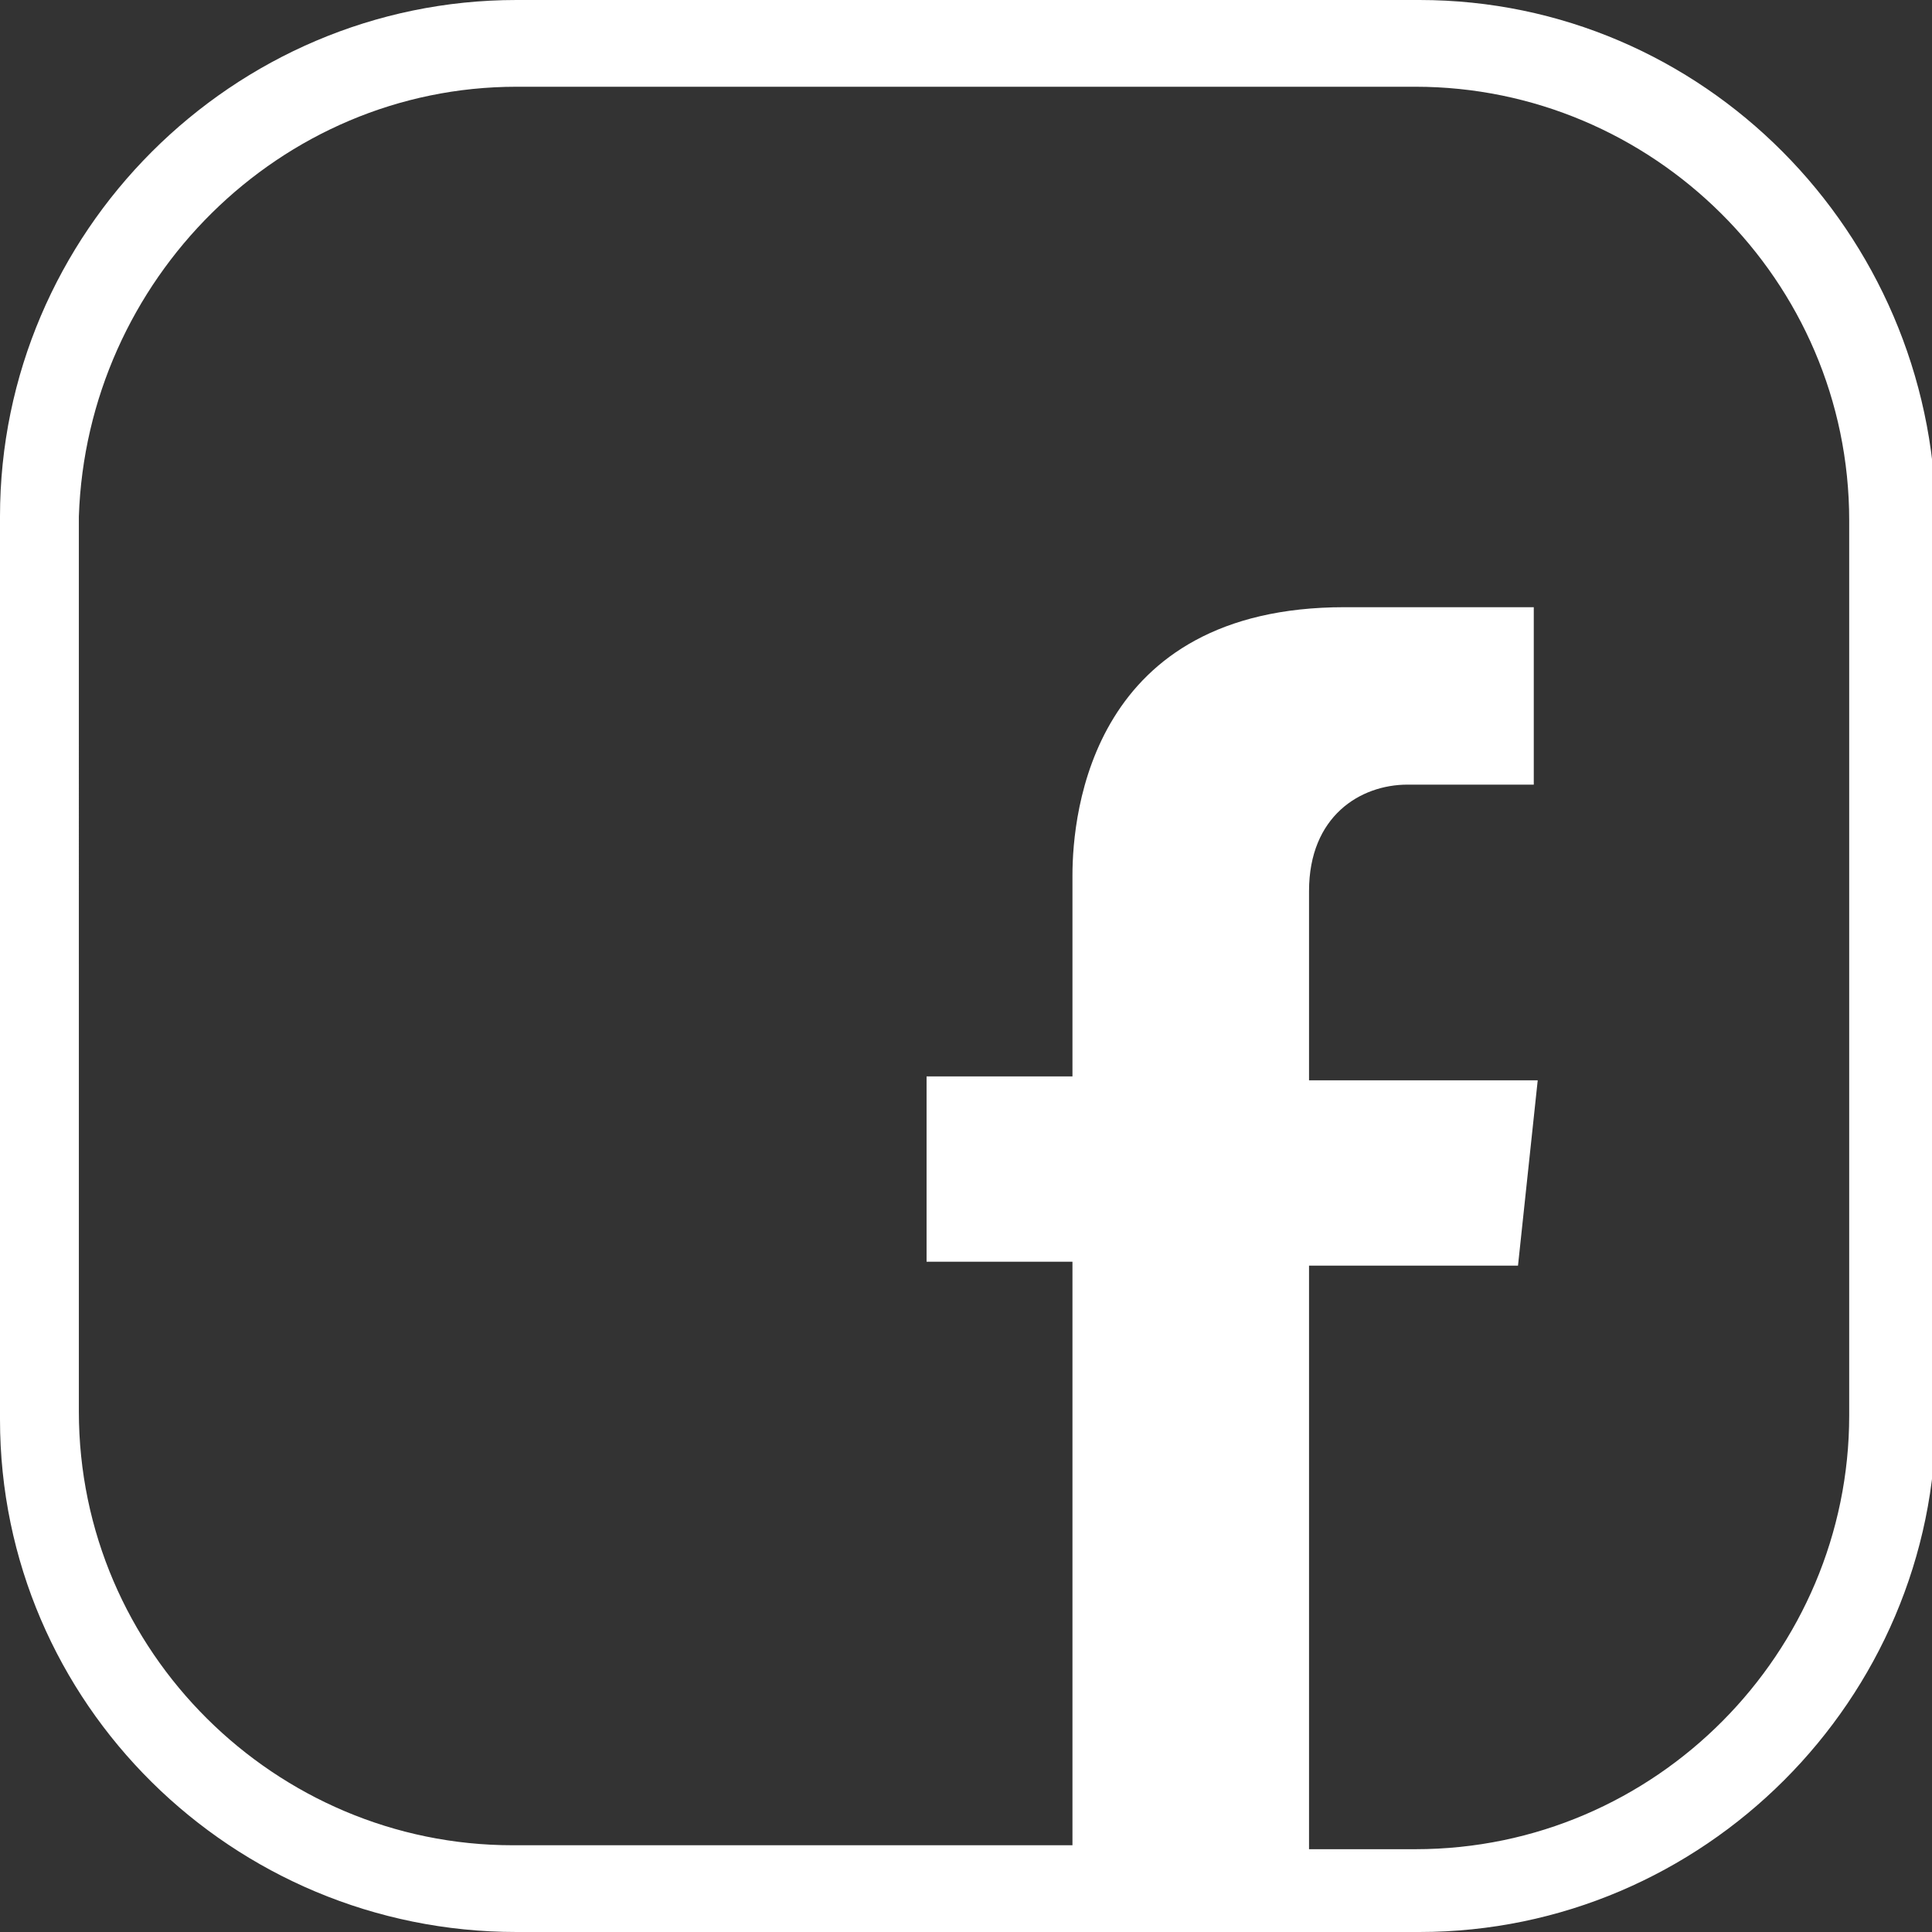
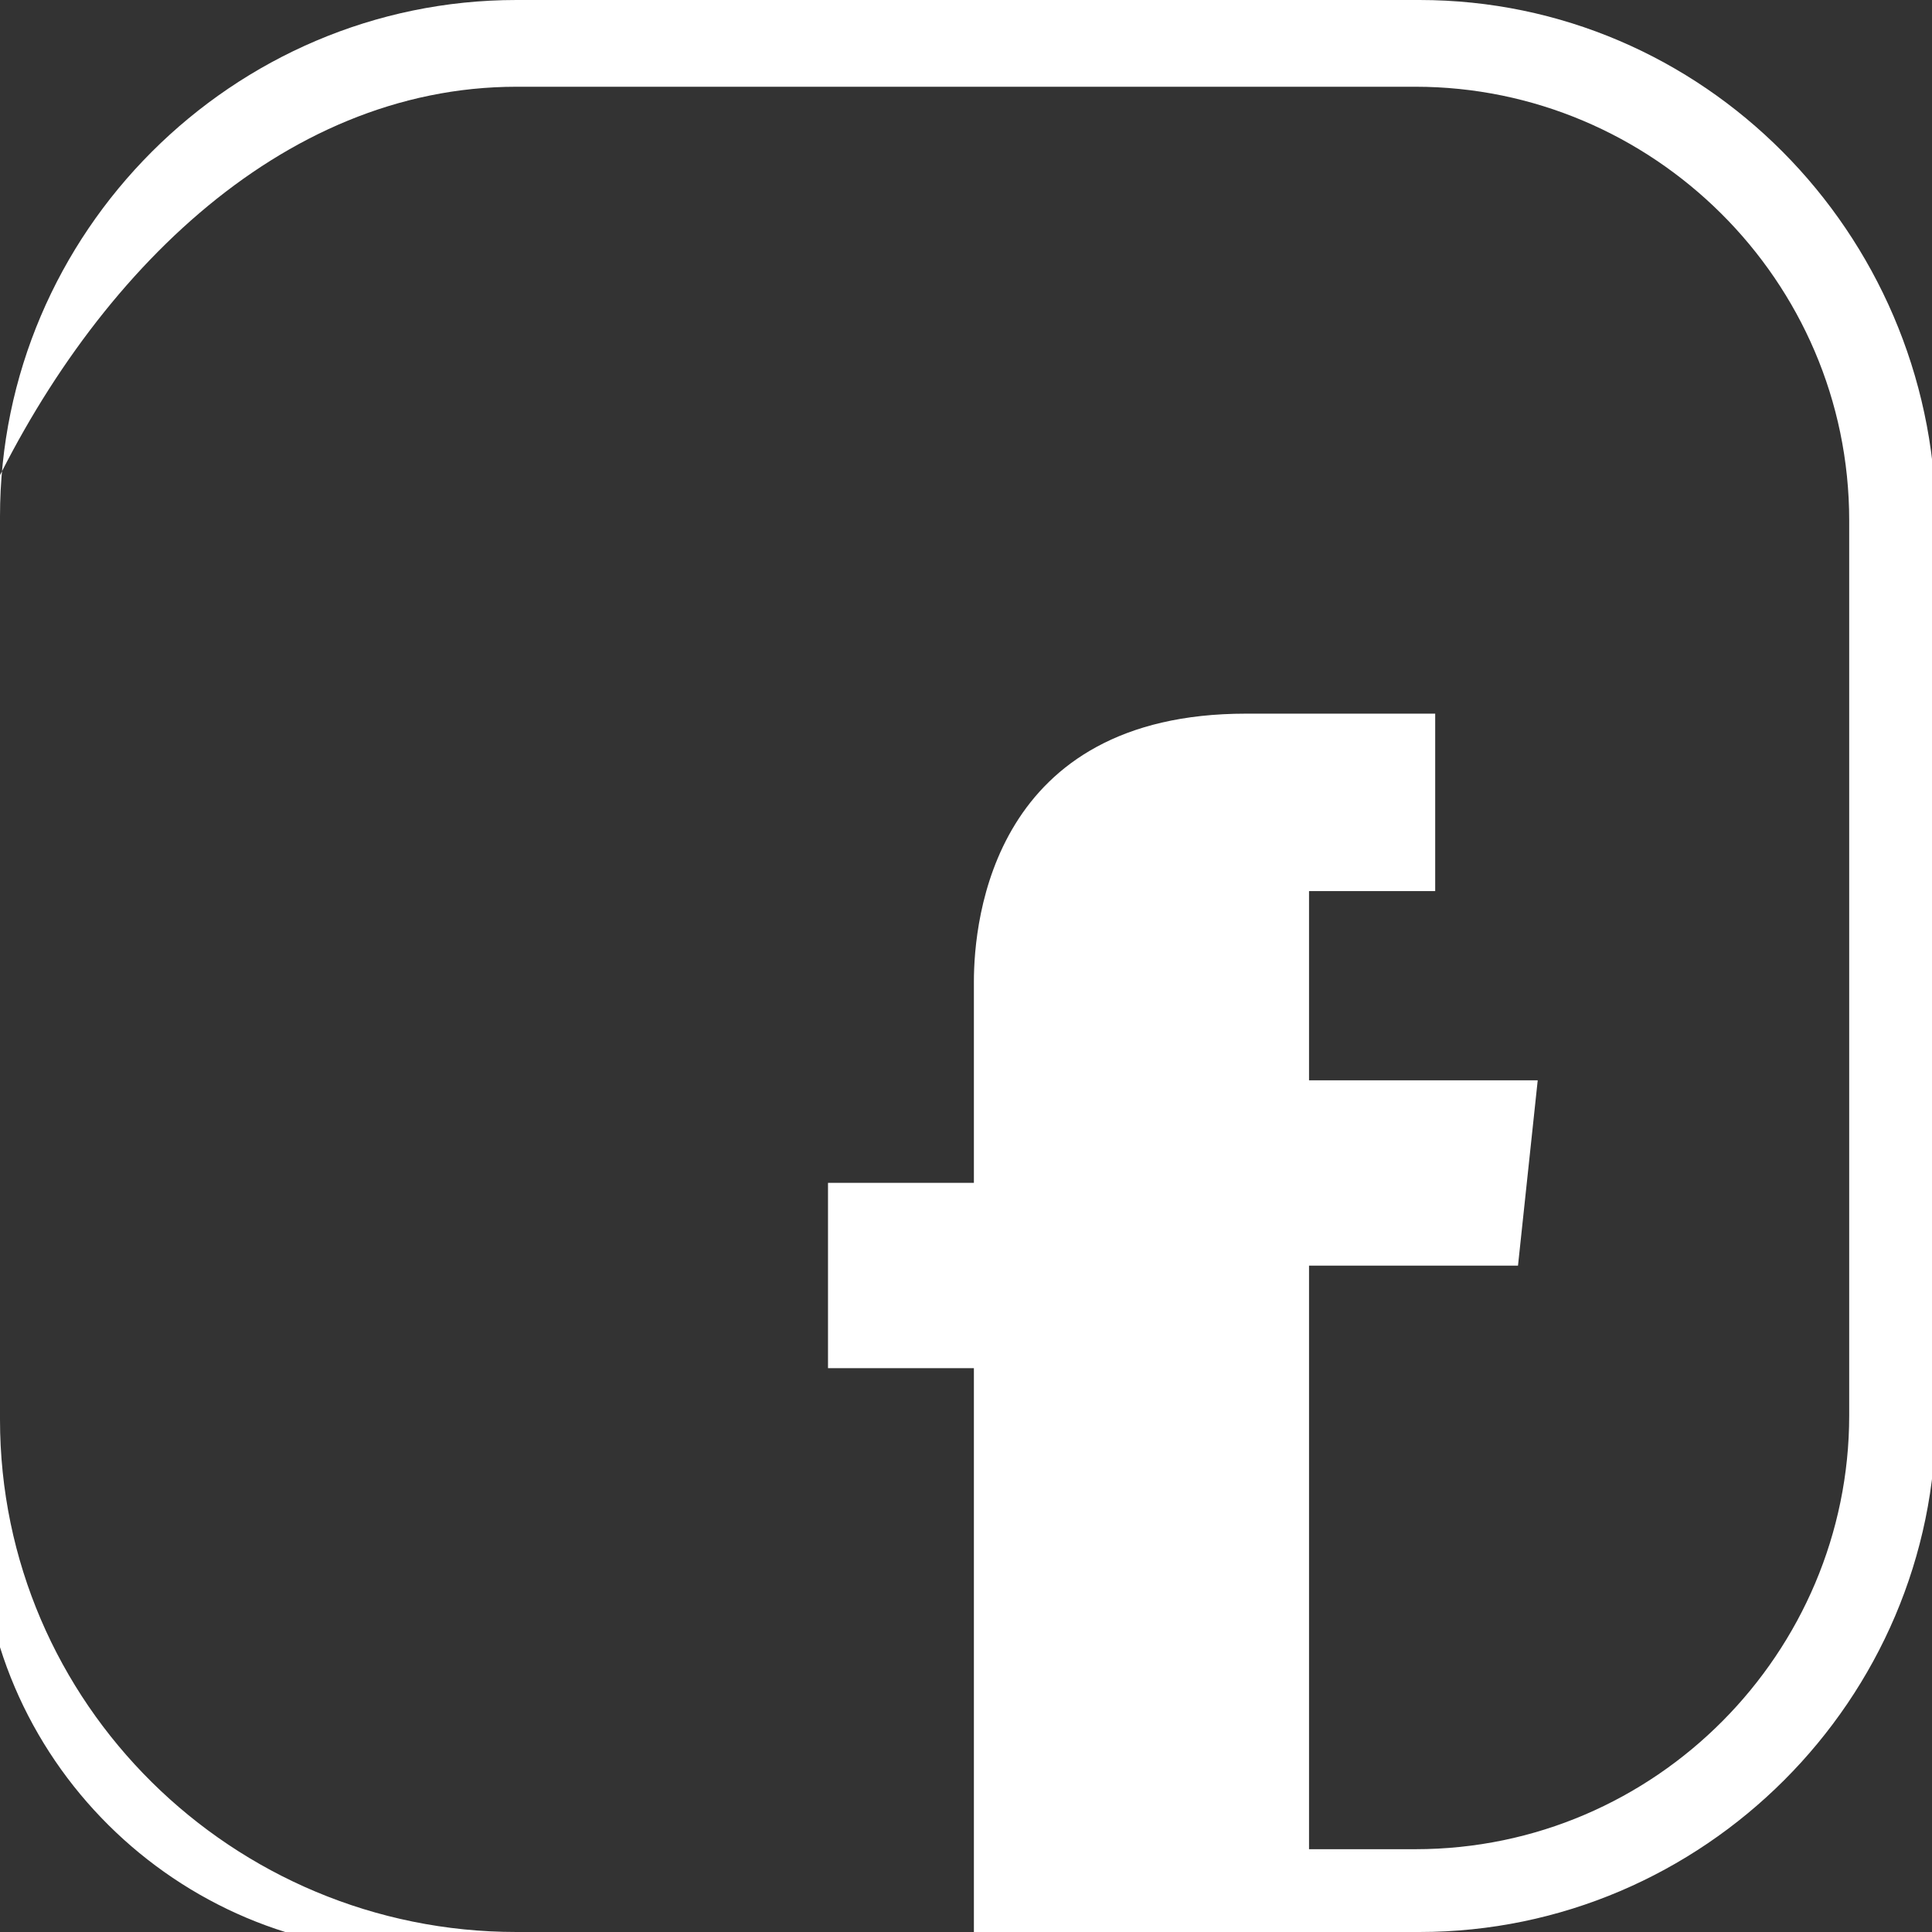
<svg xmlns="http://www.w3.org/2000/svg" id="Layer_1" version="1.1" viewBox="0 0 49 49">
  <rect x="0" y="0" width="49" height="49" fill="#333333" stroke="none" />
  <defs>
    <style>
      .st0 {
        fill: #fff;
      }
    </style>
  </defs>
-   <path class="st0" d="M36,0H13.1C5.9,0,0,5.9,0,13.1v22.9C0,43.2,5.9,49,13.1,49h22.9c7.2,0,13.1-5.9,13.1-13.1V13.1C49,5.9,43.2,0,36,0ZM46.9,35.9c0,6-4.9,11-11,11h-2.7v-14.8h5.3l.5-4.7h-5.8v-4.8c0-1.9,1.3-2.7,2.5-2.7h3.2v-4.5h-4.8c-6.4,0-6.9,5.2-6.9,6.8v5.1h-3.7v4.7h3.7v14.8h-14.2c-6,0-11-4.9-11-11V13.1C2.2,7.1,7.1,2.2,13.1,2.2h22.8c6,0,11,4.9,11,11v22.8Z" />
+   <path class="st0" d="M36,0H13.1C5.9,0,0,5.9,0,13.1v22.9C0,43.2,5.9,49,13.1,49h22.9c7.2,0,13.1-5.9,13.1-13.1V13.1C49,5.9,43.2,0,36,0ZM46.9,35.9c0,6-4.9,11-11,11h-2.7v-14.8h5.3l.5-4.7h-5.8v-4.8h3.2v-4.5h-4.8c-6.4,0-6.9,5.2-6.9,6.8v5.1h-3.7v4.7h3.7v14.8h-14.2c-6,0-11-4.9-11-11V13.1C2.2,7.1,7.1,2.2,13.1,2.2h22.8c6,0,11,4.9,11,11v22.8Z" />
</svg>